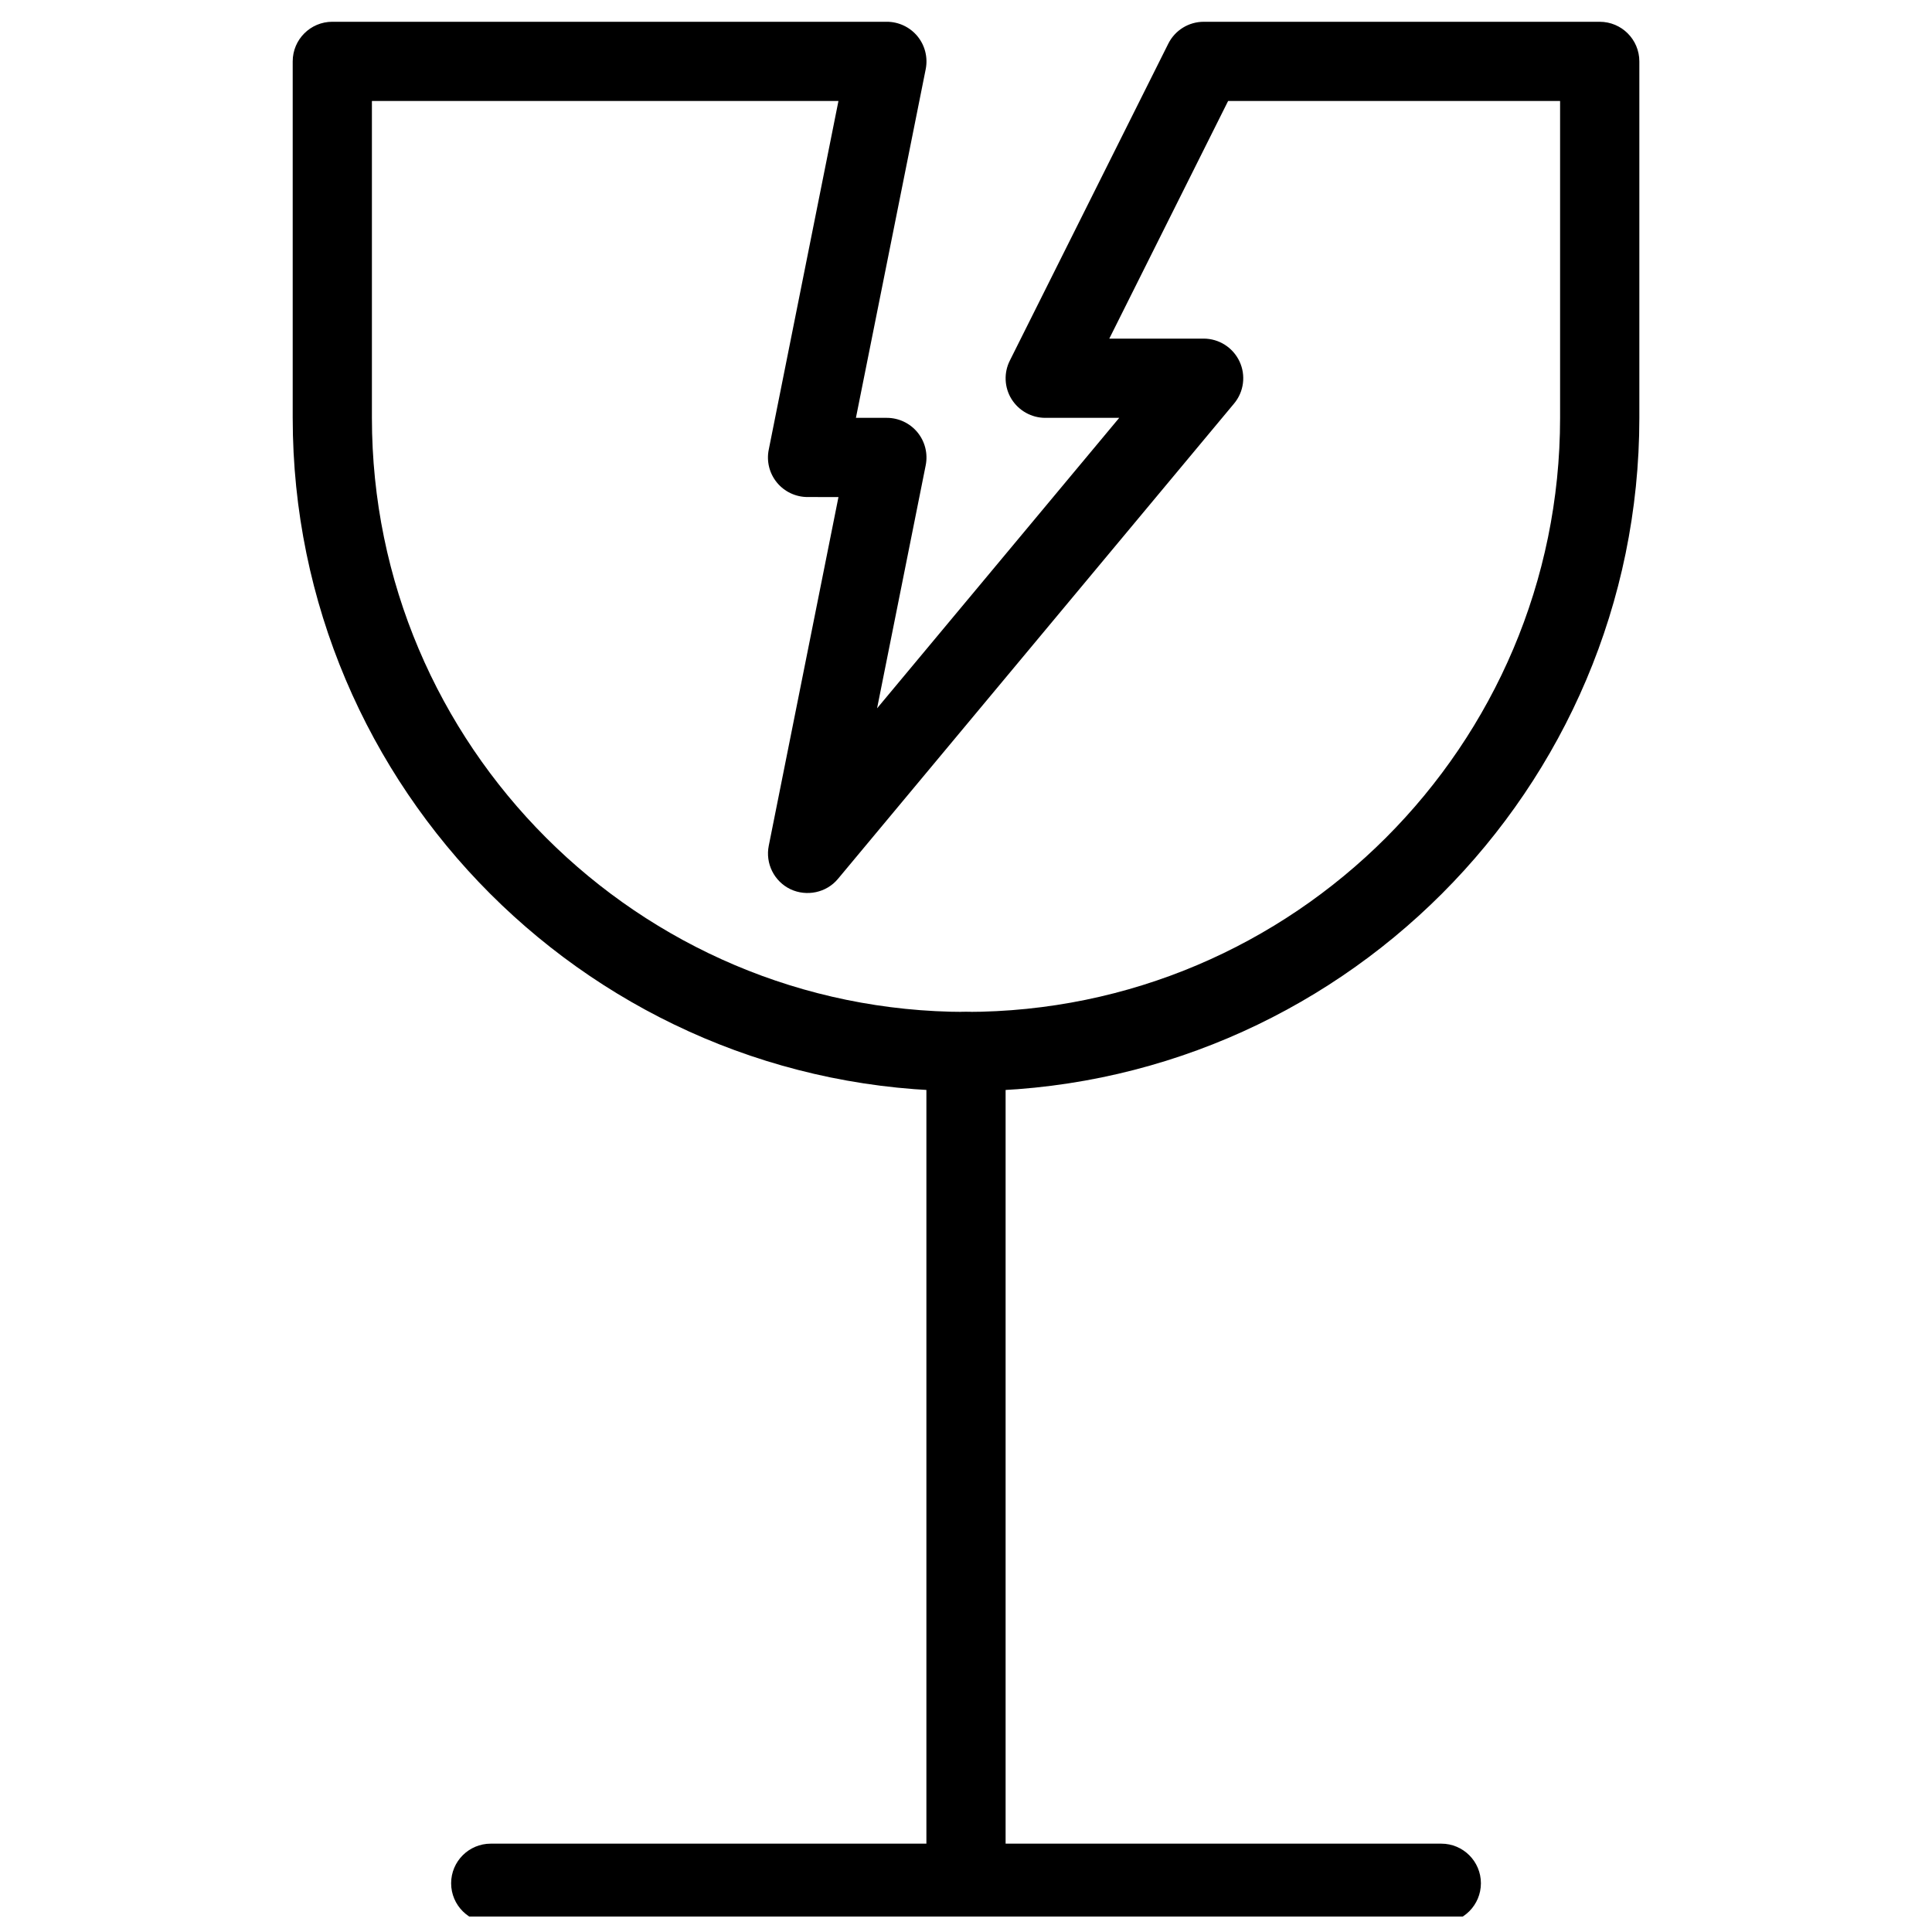
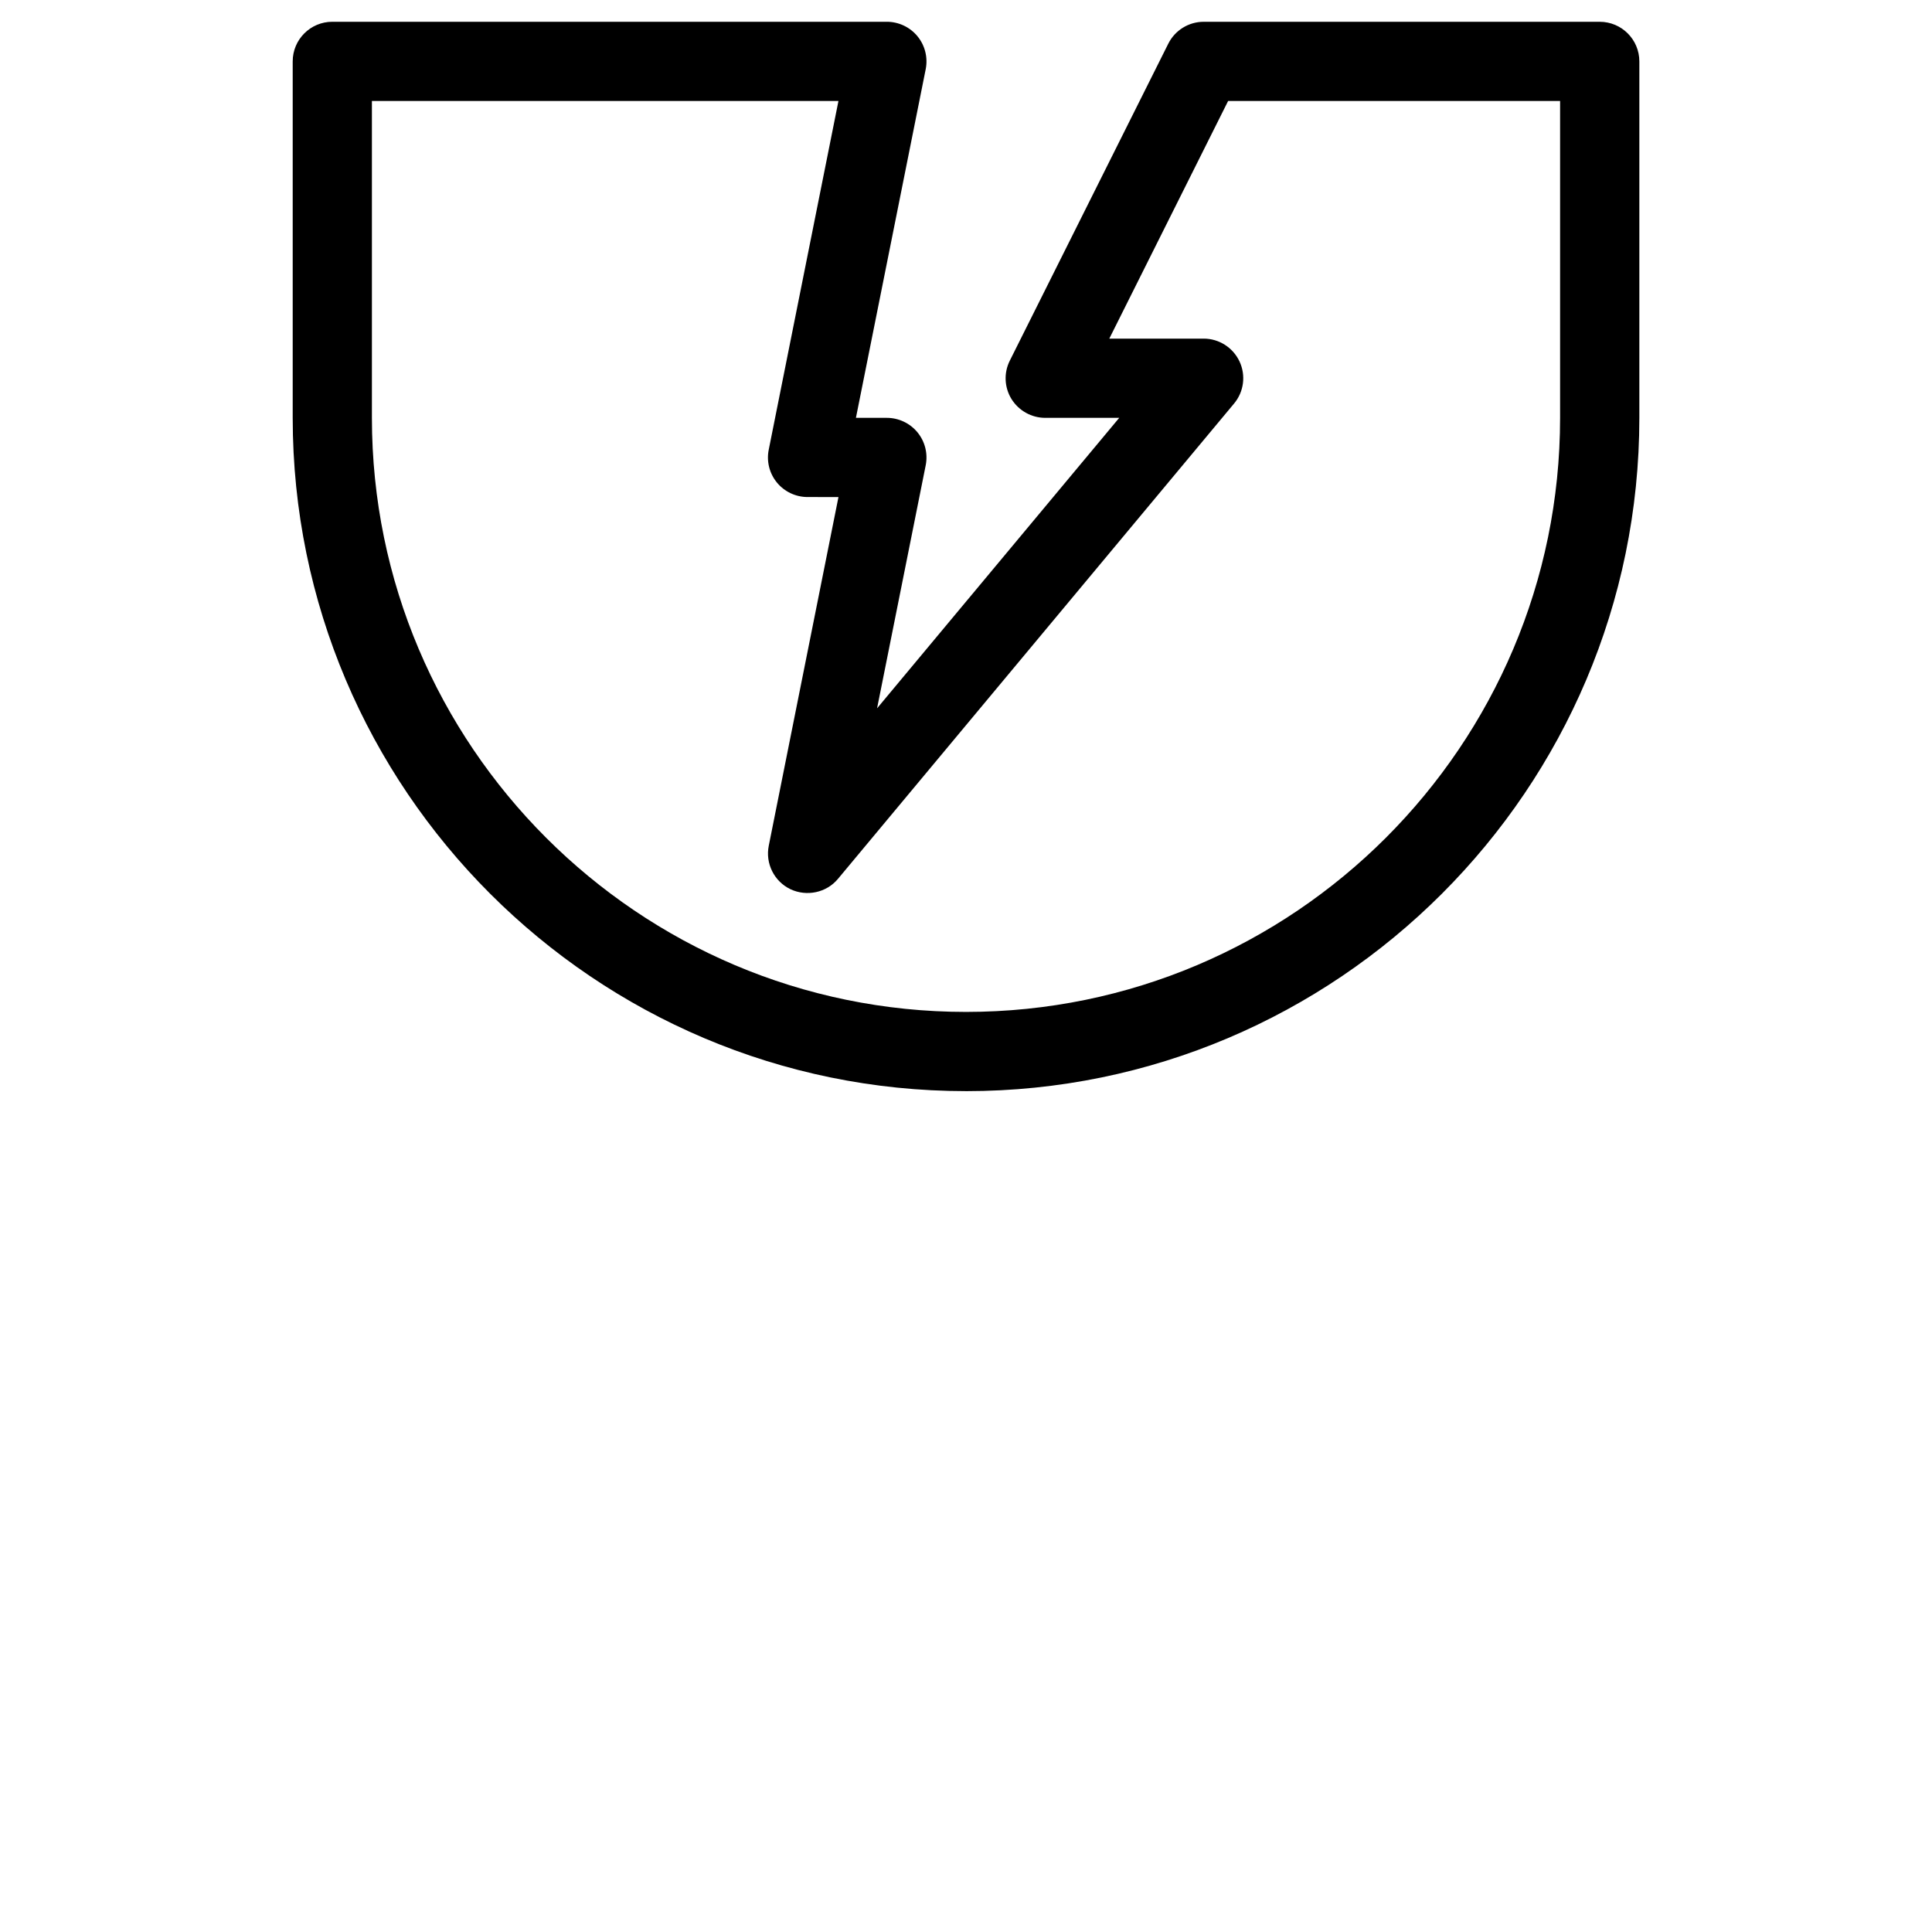
<svg xmlns="http://www.w3.org/2000/svg" width="800px" height="800px" version="1.1" viewBox="144 144 512 512">
  <defs>
    <clipPath id="b">
-       <path d="m389 412h22v239.9h-22z" />
-     </clipPath>
+       </clipPath>
    <clipPath id="a">
-       <path d="m263 632h274v19.902h-274z" />
+       <path d="m263 632h274v19.902h-274" />
    </clipPath>
  </defs>
  <g clip-path="url(#b)">
    <path d="m400 653.58c-5.793 0-10.496-4.703-10.496-10.496v-220.42c0-5.793 4.703-10.496 10.496-10.496s10.496 4.703 10.496 10.496v220.42c0 5.816-4.703 10.496-10.496 10.496z" />
  </g>
  <g clip-path="url(#a)">
-     <path d="m525.95 653.58h-251.9c-5.793 0-10.496-4.703-10.496-10.496 0-5.793 4.703-10.496 10.496-10.496h251.91c5.793 0 10.496 4.703 10.496 10.496-0.004 5.793-4.703 10.496-10.5 10.496z" />
-   </g>
+     </g>
  <path d="m400 433.16c-98.391 0-178.43-80.043-178.43-178.43v-94.465c0-5.793 4.703-10.496 10.496-10.496h146.95c3.129 0 6.129 1.406 8.125 3.84 1.996 2.434 2.793 5.625 2.184 8.711l-18.496 92.414h8.188c3.129 0 6.129 1.406 8.125 3.84 1.996 2.434 2.793 5.625 2.184 8.711l-12.891 64.426 64.172-76.977h-19.605c-3.633 0-7.012-1.891-8.941-4.977-1.91-3.086-2.078-6.969-0.441-10.203l41.984-83.969c1.781-3.566 5.414-5.812 9.383-5.812h104.96c5.793 0 10.496 4.703 10.496 10.496v94.465c-0.004 98.391-80.047 178.43-178.43 178.43zm-157.44-262.4v83.969c0 86.824 70.617 157.44 157.44 157.44s157.44-70.617 157.44-157.44v-83.969h-87.977l-31.488 62.977h25c4.074 0 7.766 2.352 9.508 6.047 1.723 3.672 1.176 8.039-1.449 11.168l-104.96 125.95c-3.066 3.695-8.293 4.766-12.594 2.75-4.324-2.078-6.695-6.824-5.75-11.523l18.473-92.406-8.188-0.004c-3.129 0-6.129-1.406-8.125-3.84-1.996-2.438-2.793-5.629-2.164-8.715l18.473-92.406z" />
</svg>